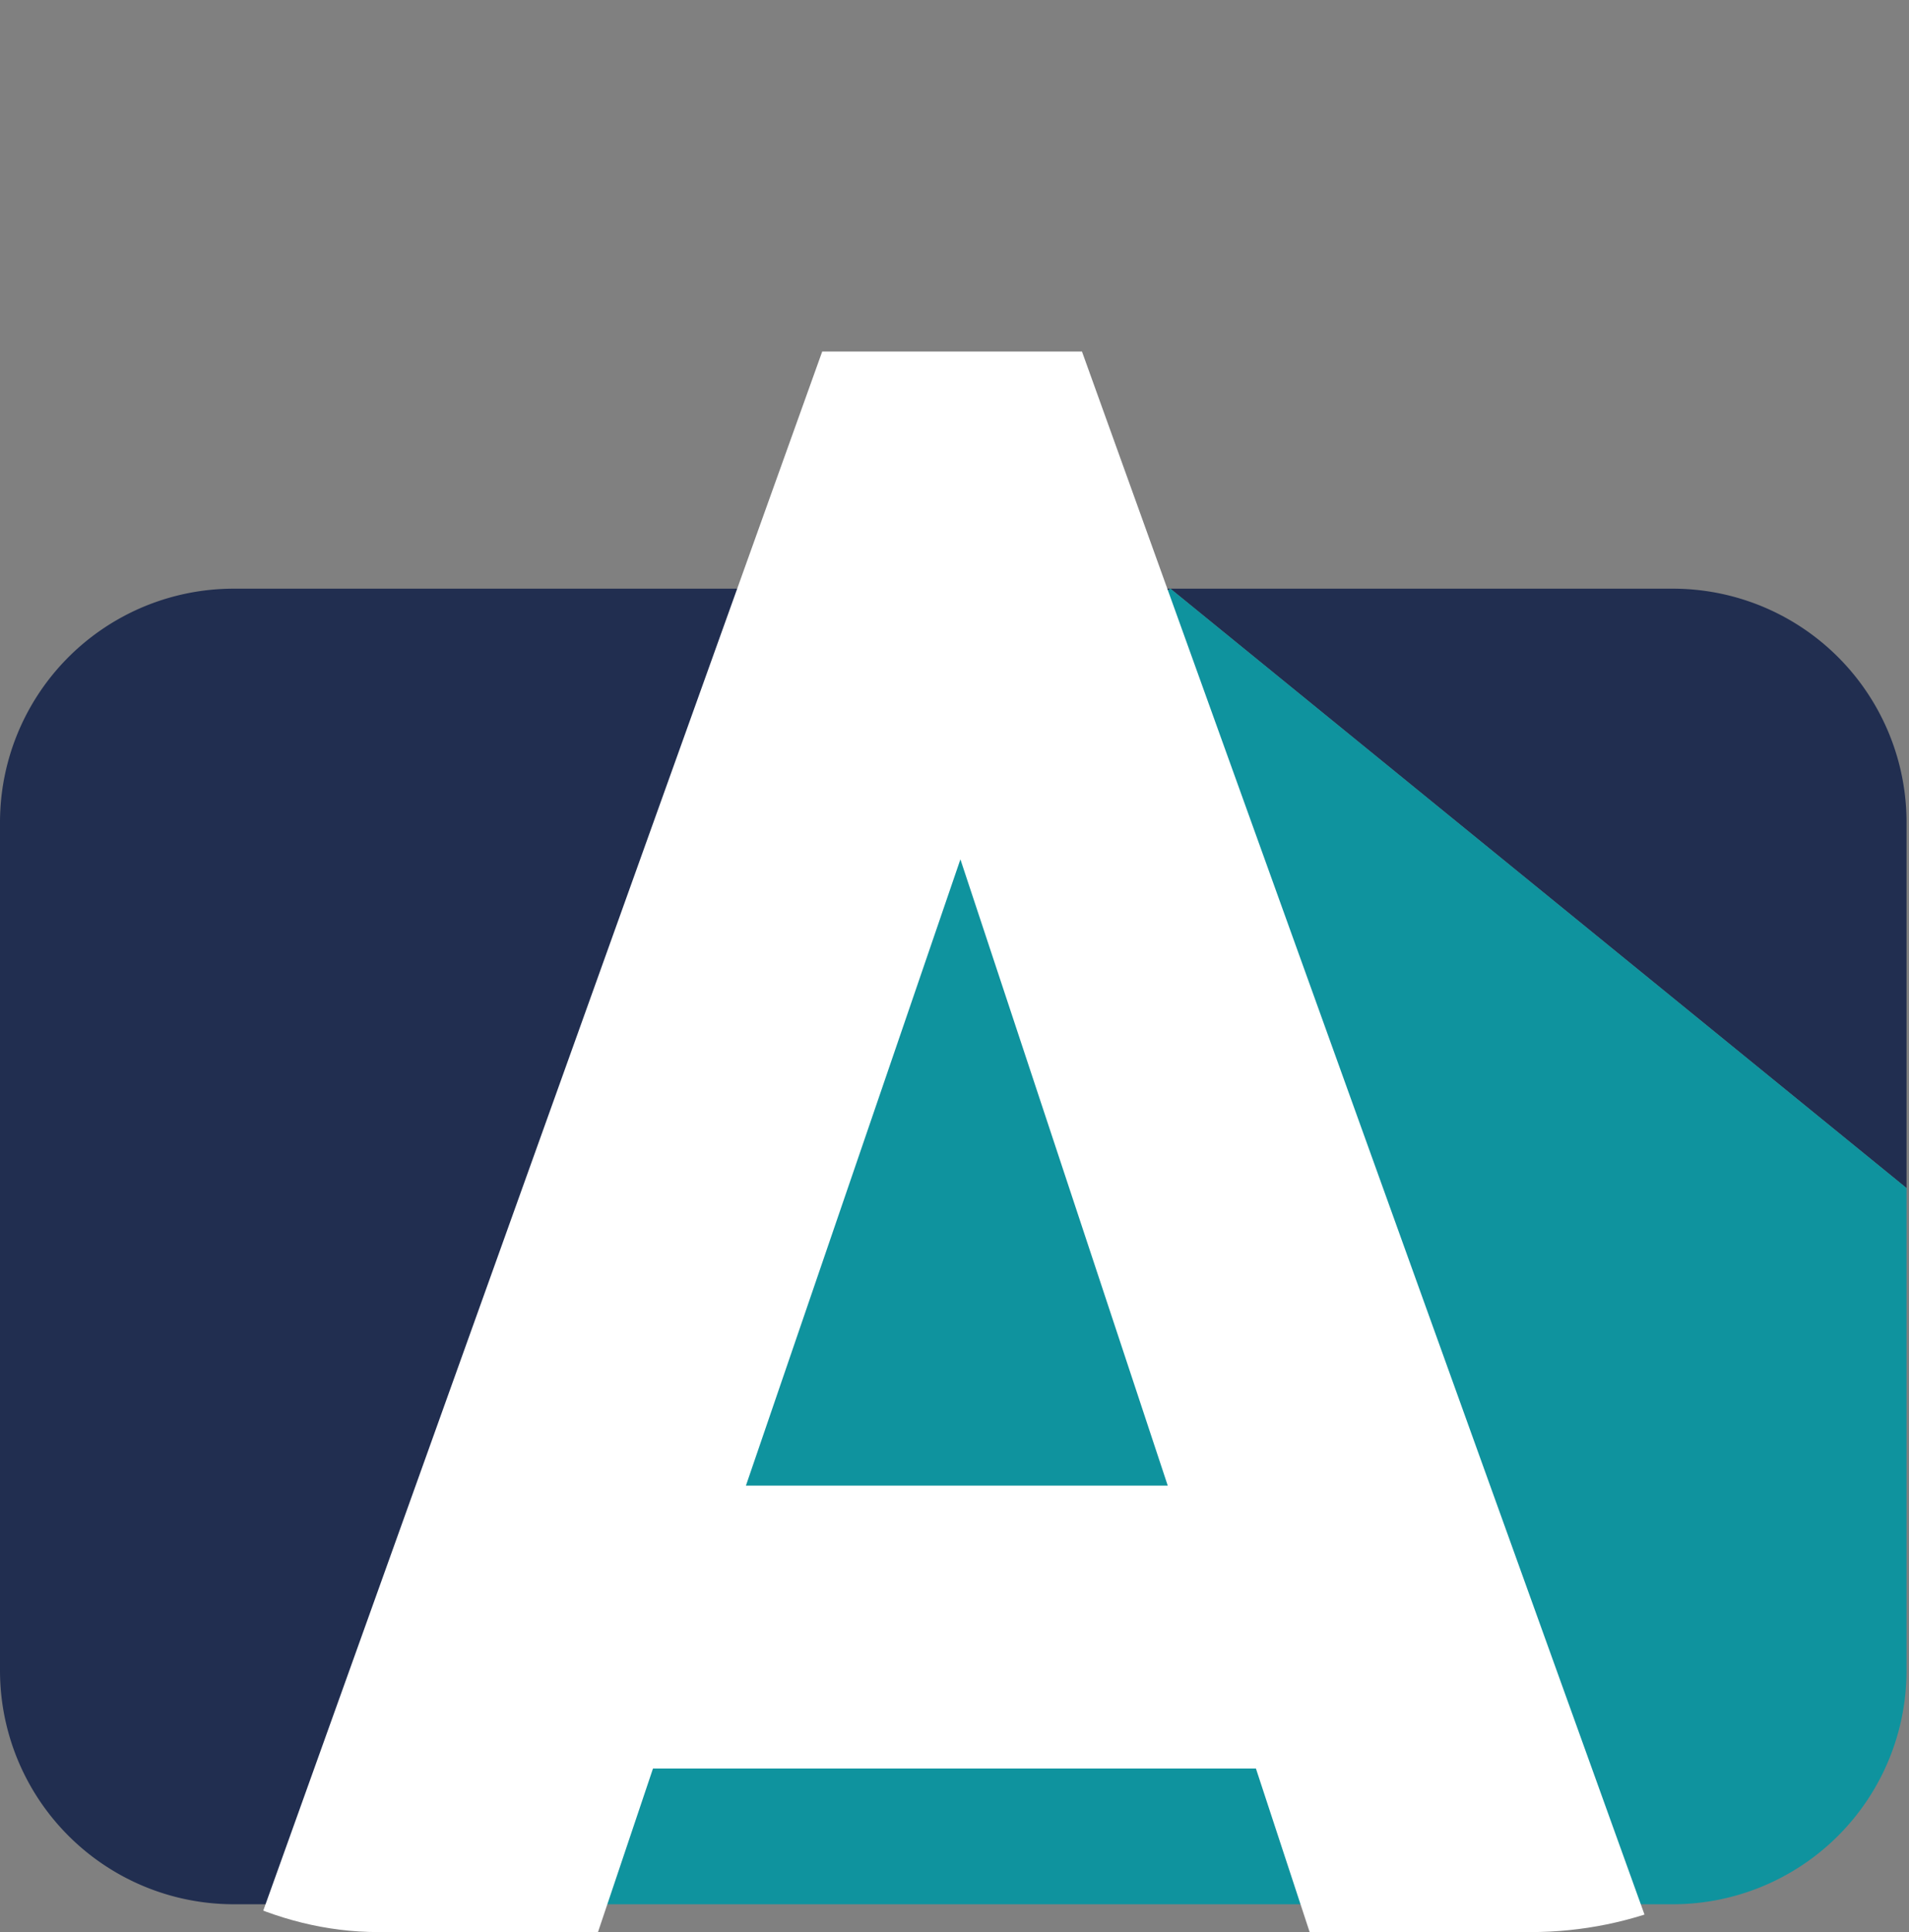
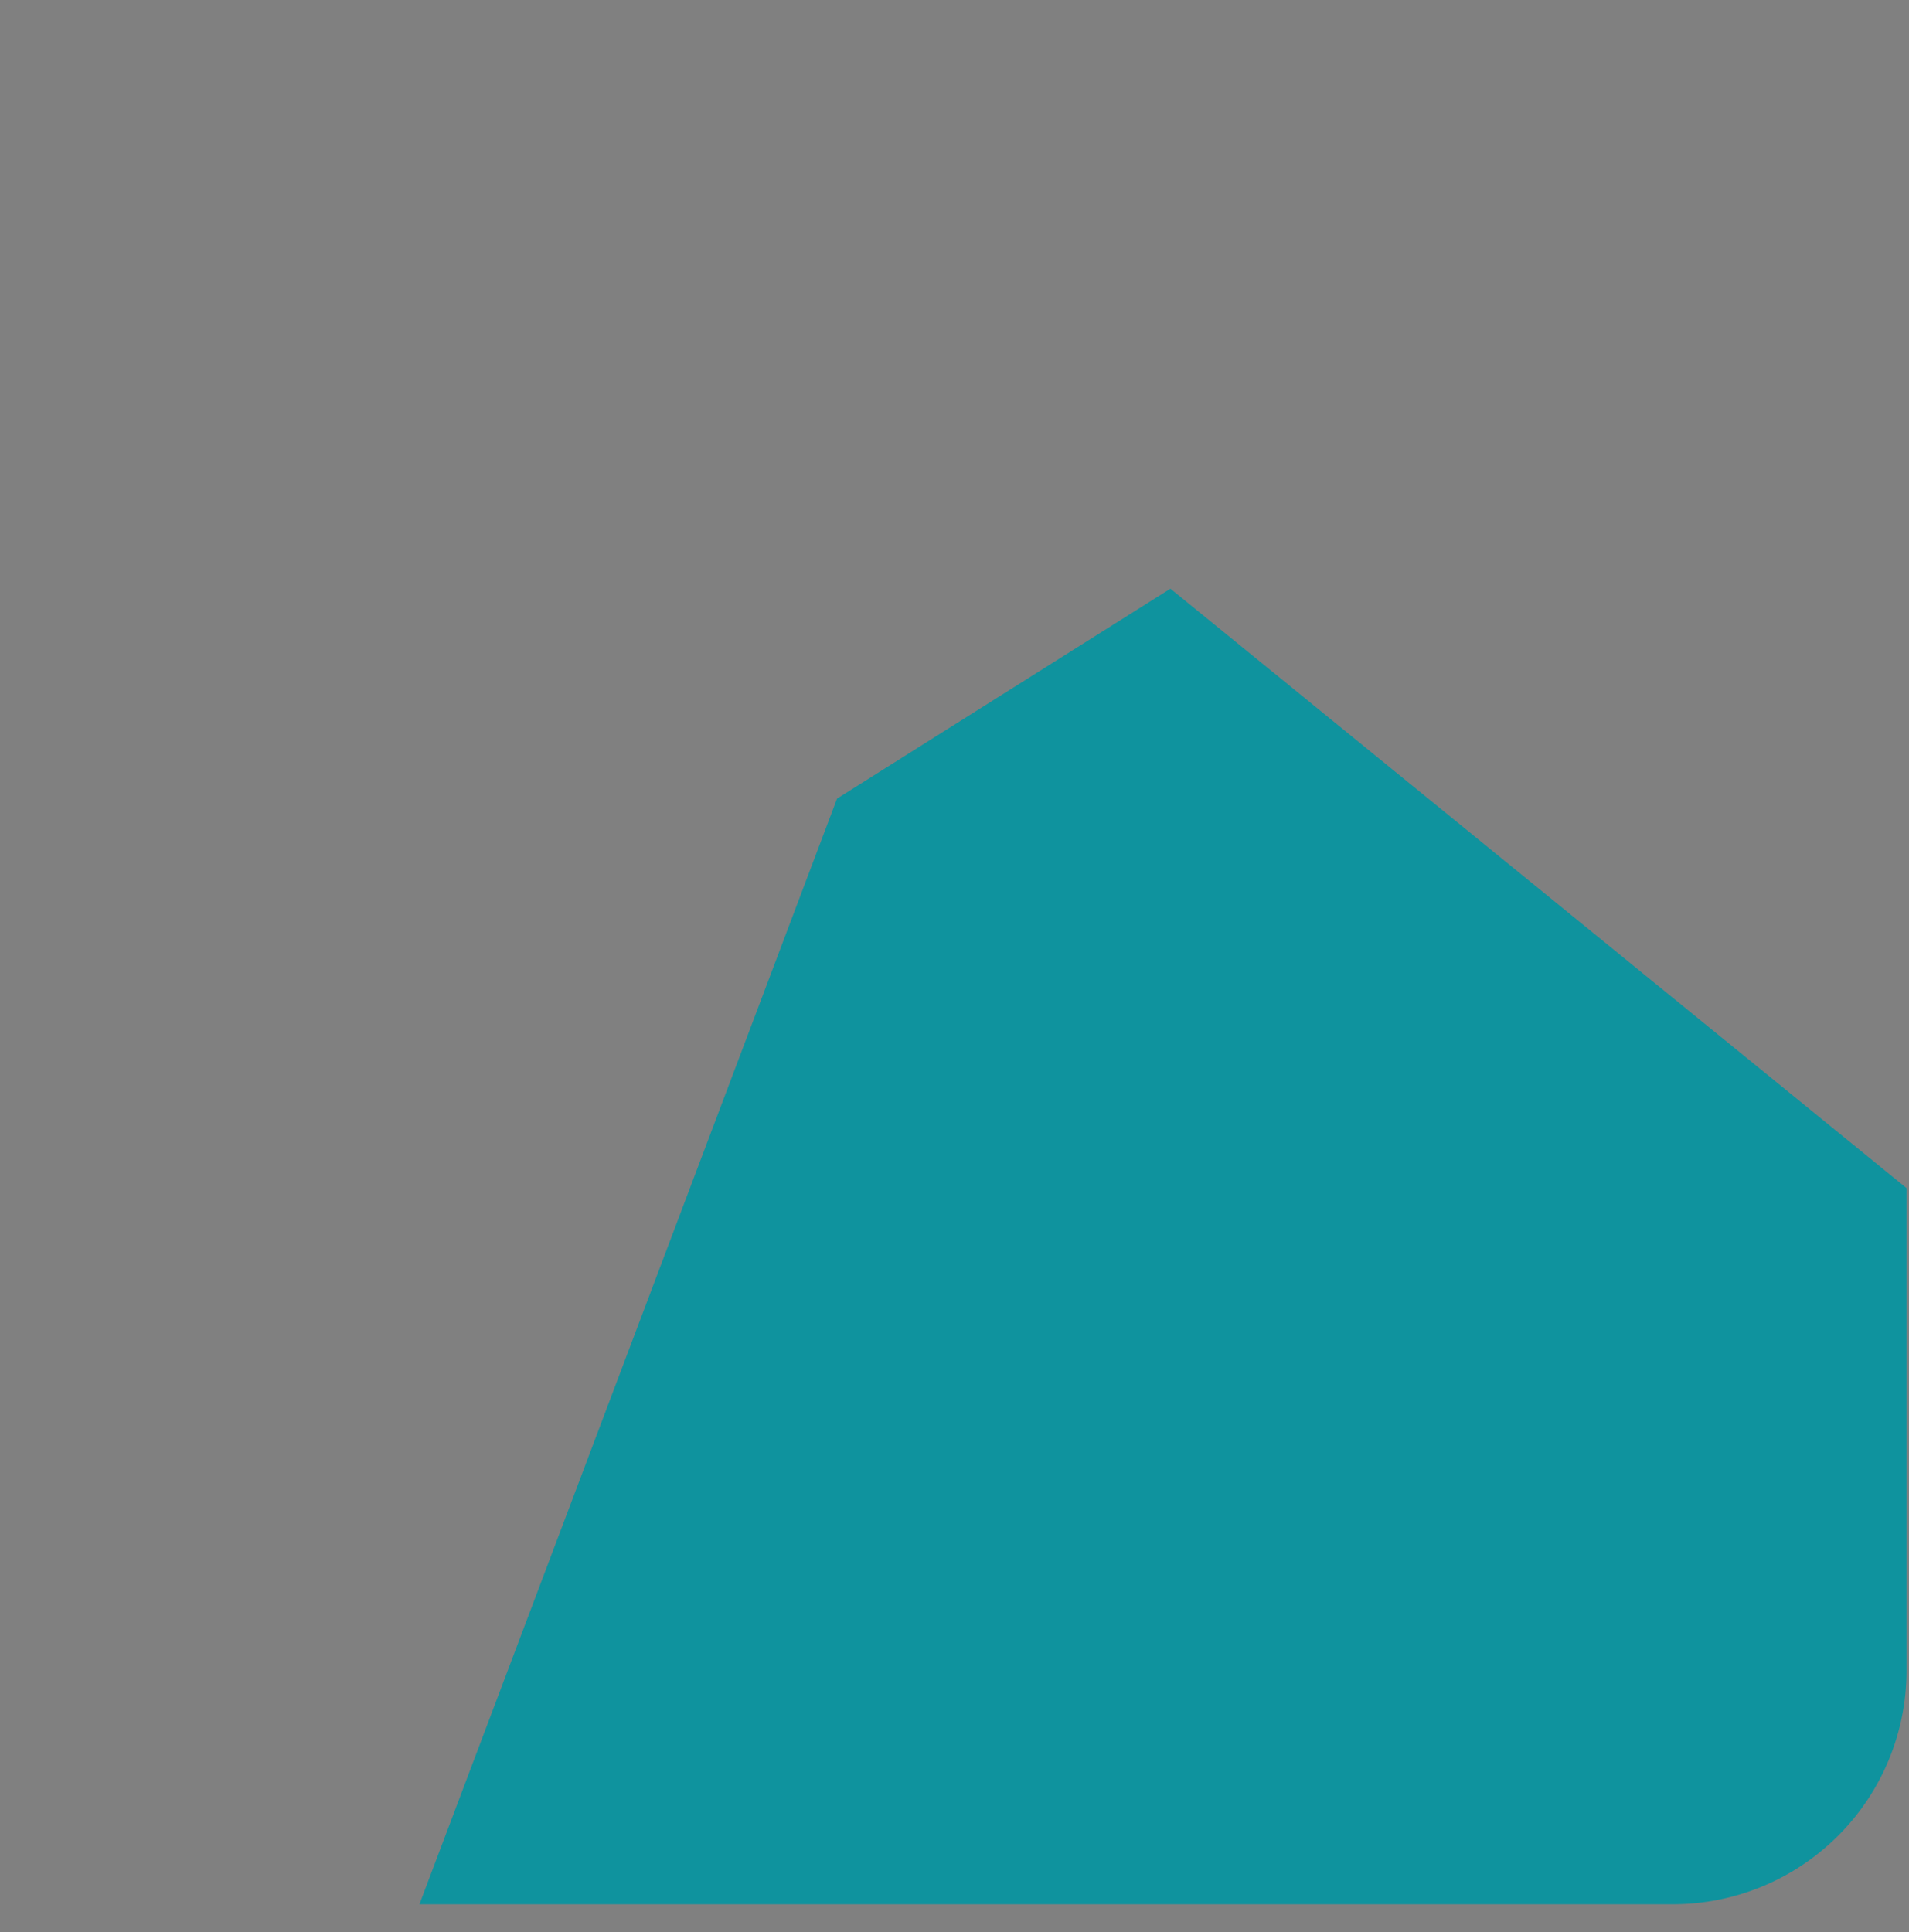
<svg xmlns="http://www.w3.org/2000/svg" width="249" height="252" viewBox="0 0 249 252">
  <rect x="0" y="0" width="249" height="252" fill="#808080" stroke="none" />
  <defs>
    <clipPath id="clip-path">
      <rect id="Rectangle_334" data-name="Rectangle 334" width="249" height="252" rx="49.381" transform="translate(0 0.31)" fill="none" />
    </clipPath>
  </defs>
  <g id="akhlak_1" data-name="akhlak 1" transform="translate(1300.207 578.511)">
    <g id="Group_437" data-name="Group 437" transform="translate(-1300.207 -501.731)">
-       <path id="Path_88" data-name="Path 88" d="M-1147.544-453.953H-1269.72a30.486,30.486,0,0,0-30.487,30.486v110.616a30.486,30.486,0,0,0,30.487,30.486h24.225l54.47-144.209Z" transform="translate(1300.207 453.953)" fill="#212e50" />
-       <path id="Path_89" data-name="Path 89" d="M-956.913-423.467A30.486,30.486,0,0,0-987.4-453.953h-65.53l96.017,78.18Z" transform="translate(1205.593 453.953)" fill="#212e50" />
      <path id="Path_90" data-name="Path 90" d="M-1017.62-312.851v-62.922l-96.017-78.18-43.481,27.379-54.47,144.209h163.482A30.486,30.486,0,0,0-1017.62-312.851Z" transform="translate(1266.299 453.953)" fill="#0f939e" />
    </g>
    <g id="Group_440" data-name="Group 440" transform="translate(-1300.207 -578.822)">
      <g id="Group_439" data-name="Group 439" transform="translate(0 0)" clip-path="url(#clip-path)">
        <g id="Group_438" data-name="Group 438" transform="translate(26.735 46.161)">
-           <path id="Path_91" data-name="Path 91" d="M-1106.766-280.575l-13.055-39.738h-78.643l-13.366,39.738H-1256.9l80.508-224.554h33.882l80.819,224.554Zm-51.6-158.323-27.976,81.685h55.019Z" transform="translate(1256.902 505.129)" fill="#fff" />
-         </g>
+           </g>
      </g>
    </g>
  </g>
</svg>